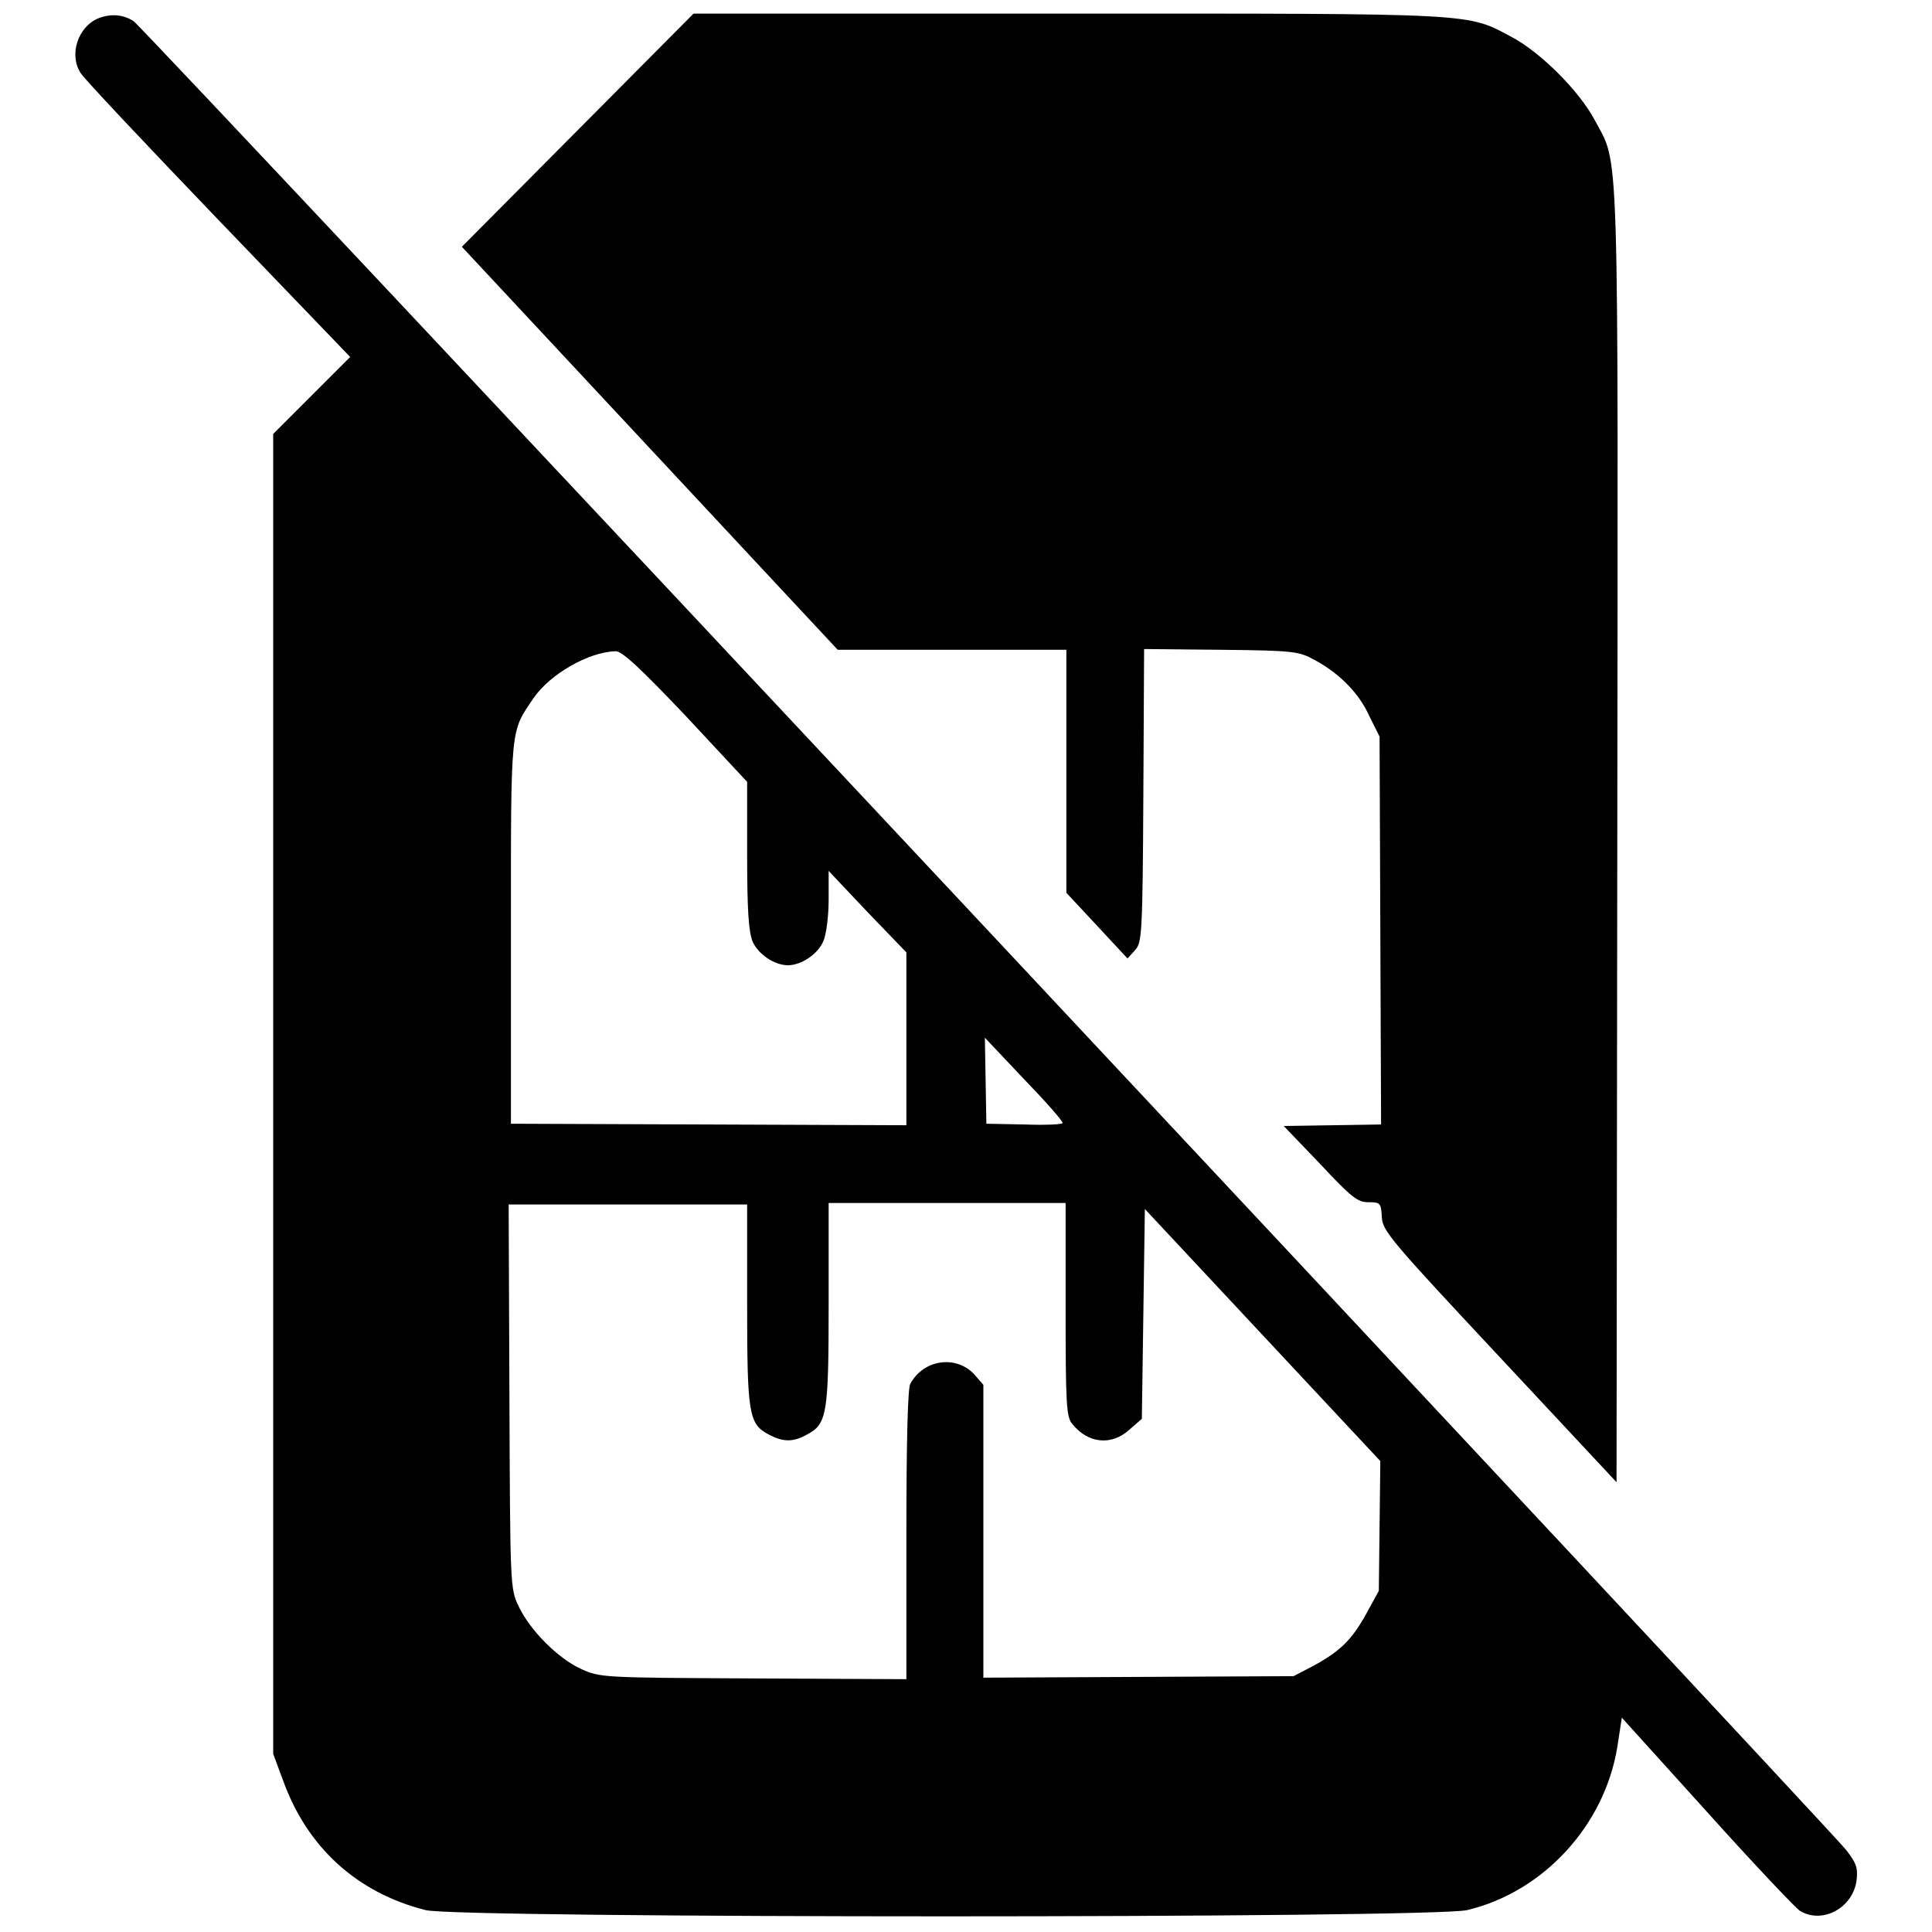
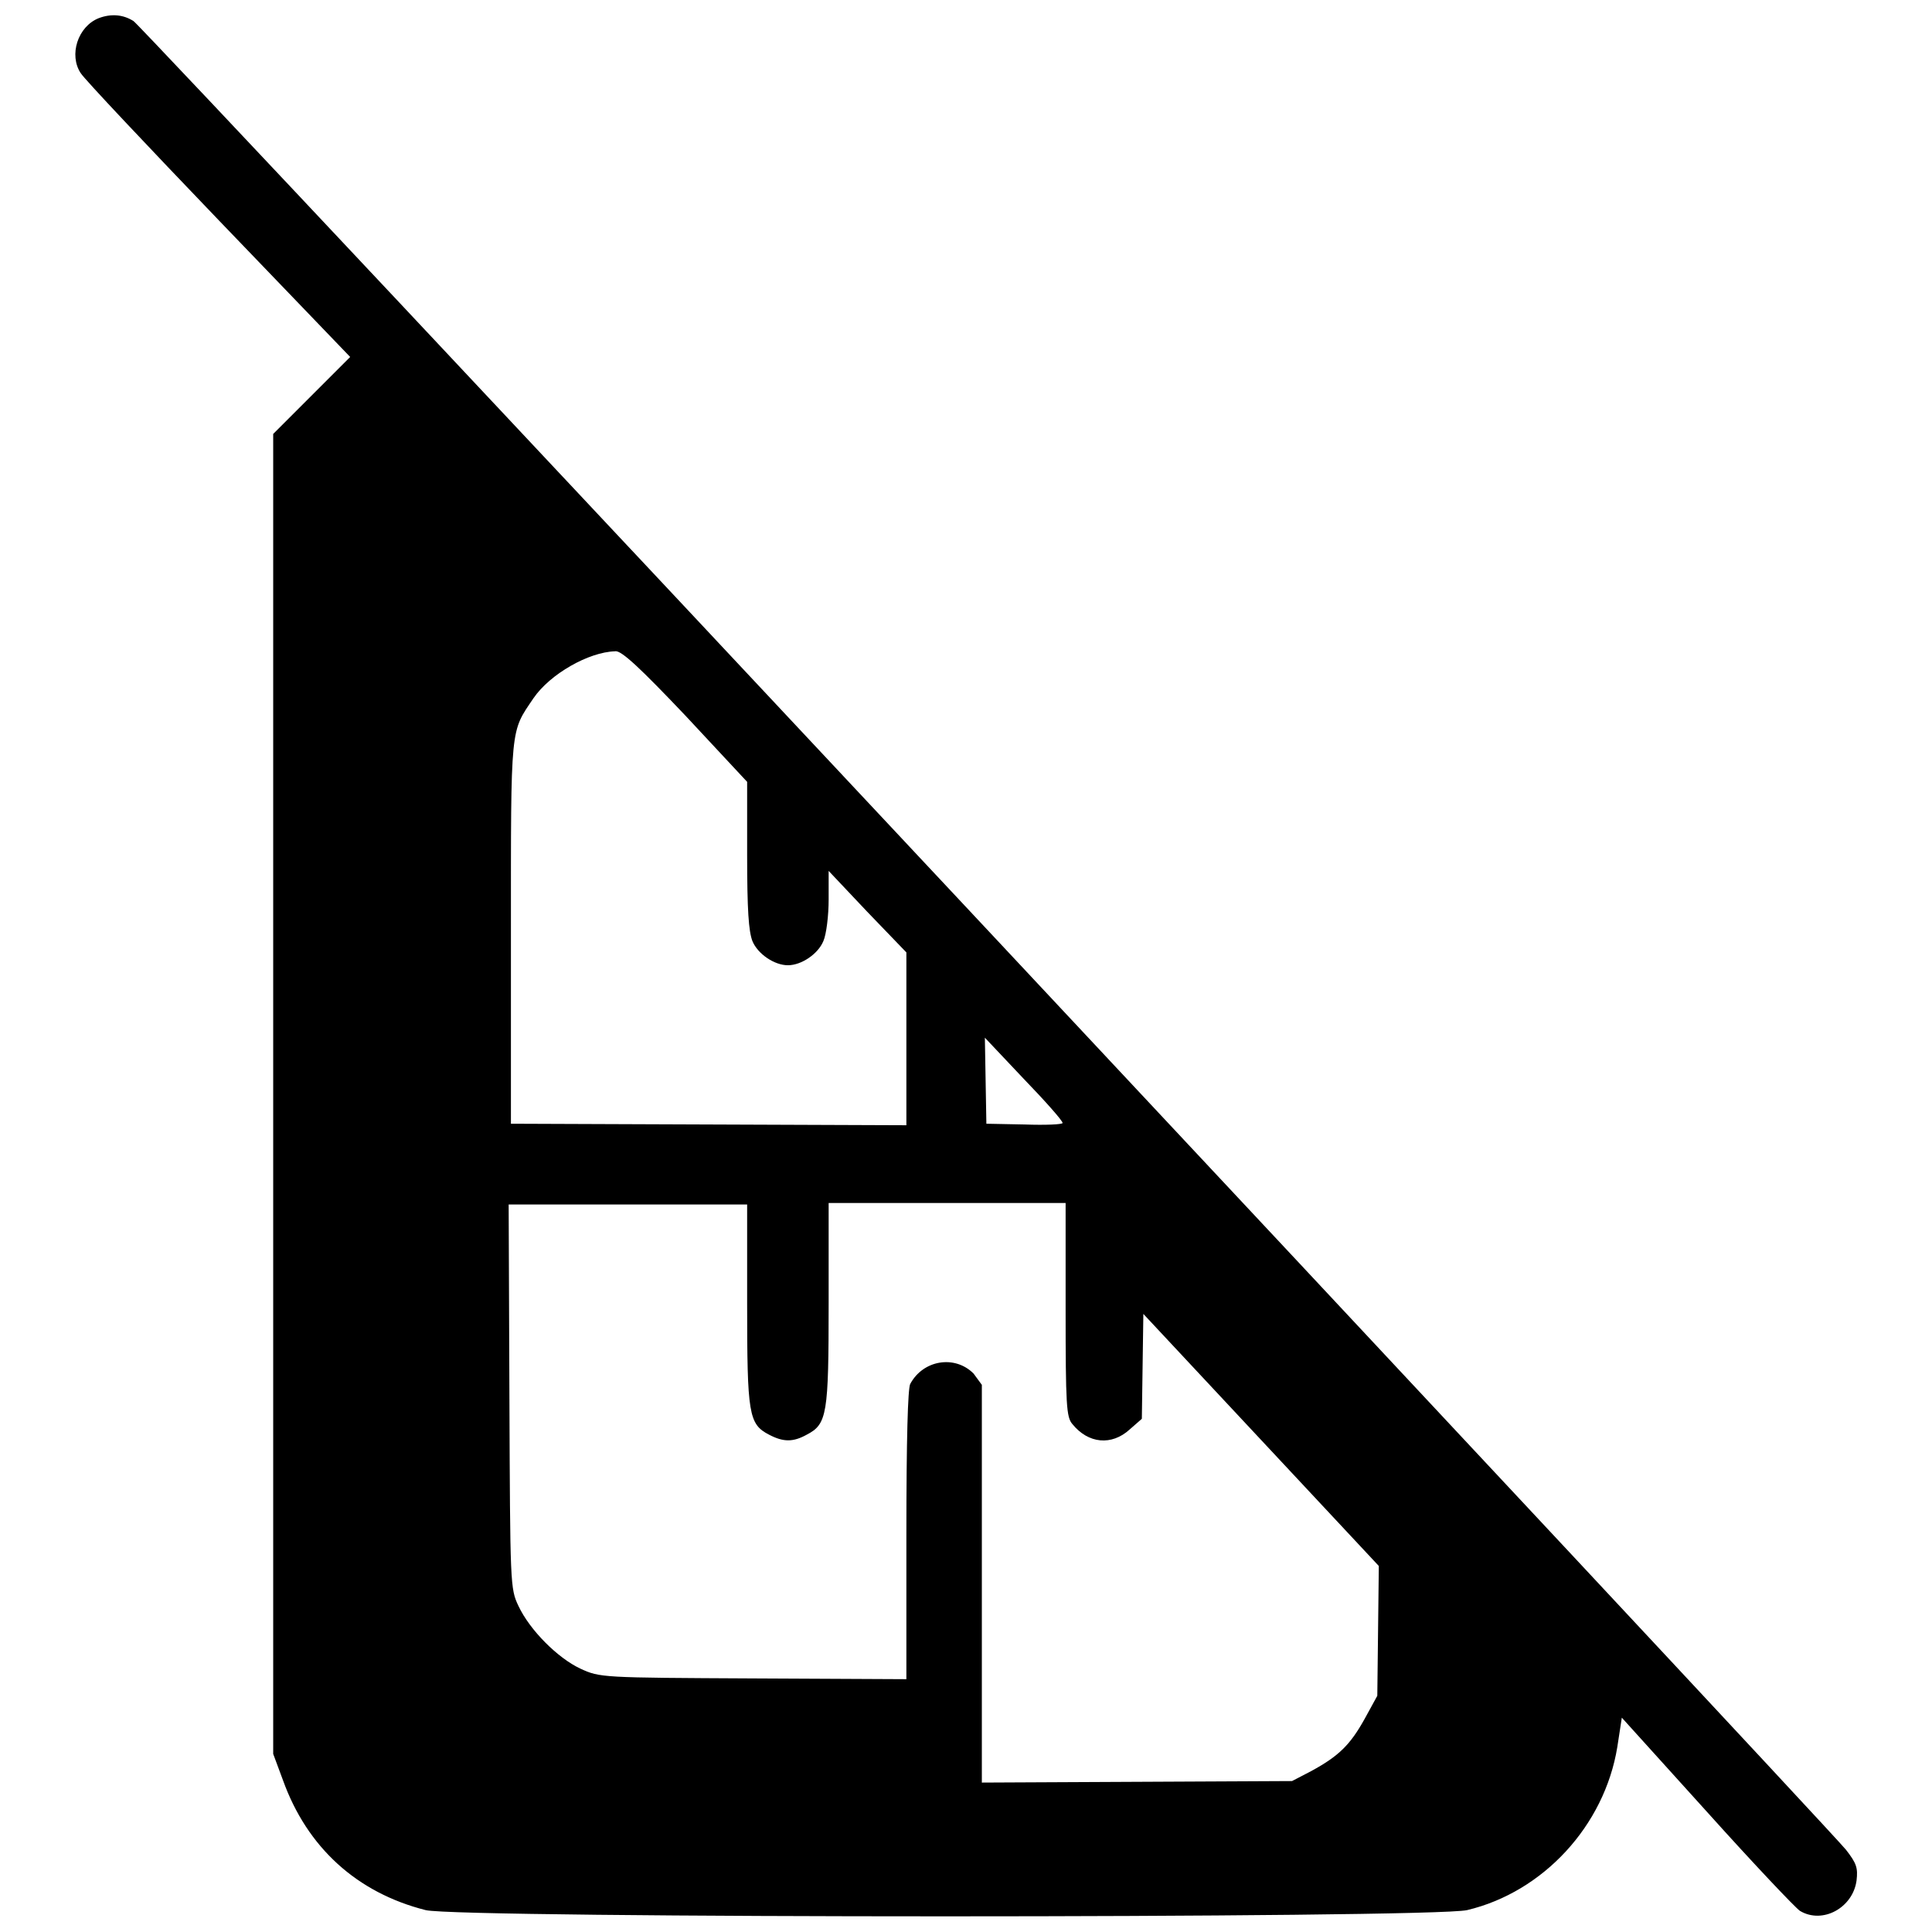
<svg xmlns="http://www.w3.org/2000/svg" version="1.1" x="0px" y="0px" viewBox="0 0 256 256" enable-background="new 0 0 256 256" xml:space="preserve">
  <g>
    <g>
      <g>
-         <path fill="#000000" d="M13.1,2.4c-2.8,1.1-4,4.9-2.4,7.3c0.5,0.8,8.8,9.6,18.3,19.5l17.4,18.1l-5.1,5.1l-5.1,5.1v87.5v87.4l1.3,3.5c3.2,8.9,9.8,14.9,18.9,17.2c4.4,1.1,133.2,1.1,138,0c10.1-2.4,18.2-11.2,19.9-21.6l0.6-3.9l11.3,12.5c6.2,6.9,11.7,12.7,12.3,13.1c3,1.8,7-0.4,7.5-4c0.2-1.7,0-2.3-1.4-4.1C241.5,241.3,19,3.6,17.7,2.8C16.3,1.9,14.7,1.8,13.1,2.4z M90.8,94.8l8.2,8.8v9.7c0,7.3,0.2,10.1,0.7,11.4c0.7,1.7,2.9,3.2,4.7,3.2c1.8,0,4-1.5,4.7-3.2c0.4-0.9,0.7-3.4,0.7-5.5l0-3.8l5.1,5.4l5.2,5.4v11.5v11.4L93.9,149l-26.2-0.1v-25.3c0-27.8-0.1-26.5,3-31.1c2.2-3.2,7.3-6.1,10.8-6.2C82.3,86.1,85,88.7,90.8,94.8z M140.8,148.8c0,0.2-2.3,0.3-5,0.2l-5.1-0.1l-0.1-5.7l-0.1-5.7l5.1,5.4C138.5,145.9,140.8,148.5,140.8,148.8z M99,172.7c0,14.7,0.2,16,2.9,17.4c1.9,1,3.2,1,5,0c2.7-1.4,2.9-2.7,2.9-17.4v-13.3h15.7h15.7v14.1c0,12.7,0.1,14.3,0.9,15.2c2.1,2.6,5.2,2.9,7.6,0.7l1.6-1.4l0.2-13.9l0.2-13.9l15.6,16.7l15.6,16.7l-0.1,8.6l-0.1,8.6l-1.7,3.1c-1.9,3.4-3.4,4.9-7.1,6.9l-2.5,1.3l-20.5,0.1l-20.6,0.1V203v-19.5L129,182c-2.5-2.5-6.7-1.8-8.4,1.4c-0.3,0.7-0.5,7-0.5,20.1v19l-20.3-0.1c-20.1-0.1-20.3-0.1-22.9-1.3c-3-1.4-6.7-5.1-8.2-8.3c-1.1-2.3-1.1-2.8-1.2-27.8l-0.1-25.4h15.8H99V172.7L99,172.7z" />
-         <path fill="#000000" d="M76.5,17.3L61.2,32.7l24.9,26.7L111,86.1l15.2,0h15.1v16.1v16.1l4.1,4.4l4,4.3l1-1.1c0.9-1,1-1.9,1.1-20.5l0.1-19.4l10.2,0.1c9.5,0.1,10.3,0.2,12.3,1.3c3.2,1.7,5.9,4.3,7.3,7.4l1.4,2.8l0.1,25.7l0.1,25.7l-6.4,0.1l-6.5,0.1l4.8,5c4.2,4.5,5,5.1,6.4,5.1c1.6,0,1.7,0.1,1.8,2c0.1,1.8,1.2,3.1,15.6,18.5l15.5,16.6l0.1-85.5c0.1-94.3,0.3-88.8-3-95c-2-3.8-7.2-9-11-11c-6-3.2-4.3-3.1-59-3.1H91.9L76.5,17.3z" />
+         <path fill="#000000" d="M13.1,2.4c-2.8,1.1-4,4.9-2.4,7.3c0.5,0.8,8.8,9.6,18.3,19.5l17.4,18.1l-5.1,5.1l-5.1,5.1v87.5v87.4l1.3,3.5c3.2,8.9,9.8,14.9,18.9,17.2c4.4,1.1,133.2,1.1,138,0c10.1-2.4,18.2-11.2,19.9-21.6l0.6-3.9l11.3,12.5c6.2,6.9,11.7,12.7,12.3,13.1c3,1.8,7-0.4,7.5-4c0.2-1.7,0-2.3-1.4-4.1C241.5,241.3,19,3.6,17.7,2.8C16.3,1.9,14.7,1.8,13.1,2.4z M90.8,94.8l8.2,8.8v9.7c0,7.3,0.2,10.1,0.7,11.4c0.7,1.7,2.9,3.2,4.7,3.2c1.8,0,4-1.5,4.7-3.2c0.4-0.9,0.7-3.4,0.7-5.5l0-3.8l5.1,5.4l5.2,5.4v11.5v11.4L93.9,149l-26.2-0.1v-25.3c0-27.8-0.1-26.5,3-31.1c2.2-3.2,7.3-6.1,10.8-6.2C82.3,86.1,85,88.7,90.8,94.8z M140.8,148.8c0,0.2-2.3,0.3-5,0.2l-5.1-0.1l-0.1-5.7l-0.1-5.7l5.1,5.4C138.5,145.9,140.8,148.5,140.8,148.8z M99,172.7c0,14.7,0.2,16,2.9,17.4c1.9,1,3.2,1,5,0c2.7-1.4,2.9-2.7,2.9-17.4v-13.3h15.7h15.7v14.1c0,12.7,0.1,14.3,0.9,15.2c2.1,2.6,5.2,2.9,7.6,0.7l1.6-1.4l0.2-13.9l15.6,16.7l15.6,16.7l-0.1,8.6l-0.1,8.6l-1.7,3.1c-1.9,3.4-3.4,4.9-7.1,6.9l-2.5,1.3l-20.5,0.1l-20.6,0.1V203v-19.5L129,182c-2.5-2.5-6.7-1.8-8.4,1.4c-0.3,0.7-0.5,7-0.5,20.1v19l-20.3-0.1c-20.1-0.1-20.3-0.1-22.9-1.3c-3-1.4-6.7-5.1-8.2-8.3c-1.1-2.3-1.1-2.8-1.2-27.8l-0.1-25.4h15.8H99V172.7L99,172.7z" />
      </g>
    </g>
  </g>
</svg>